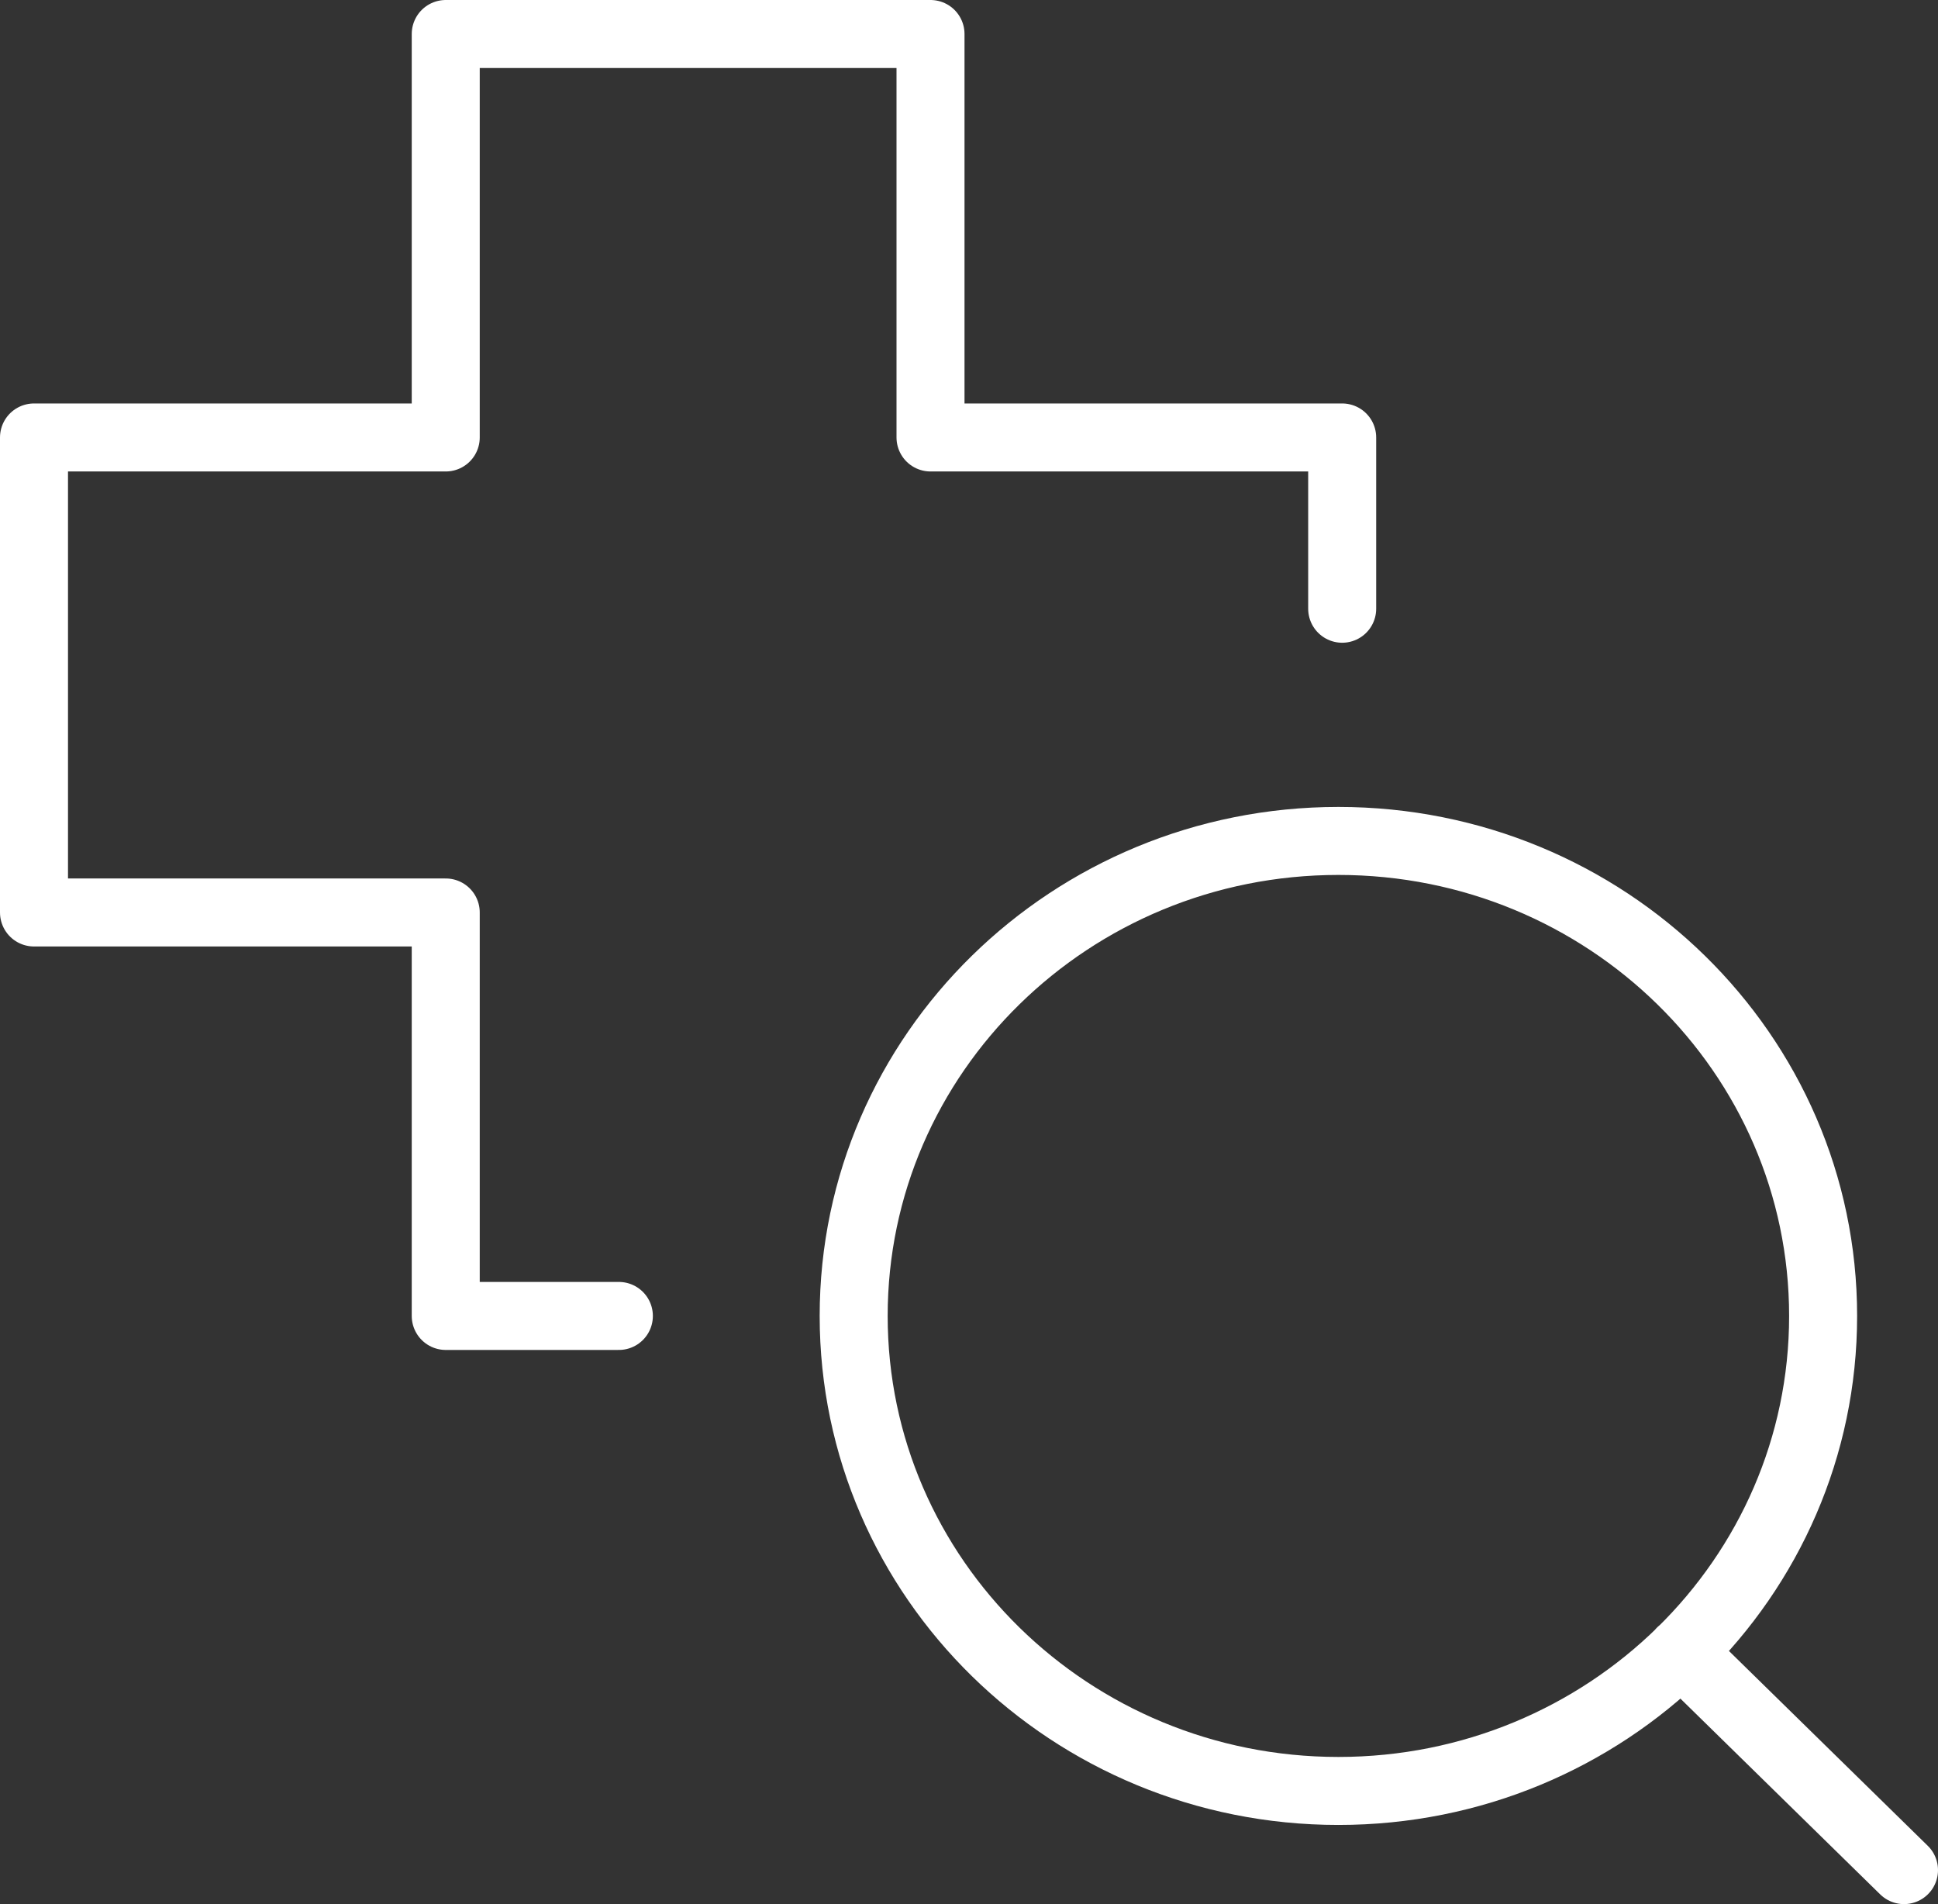
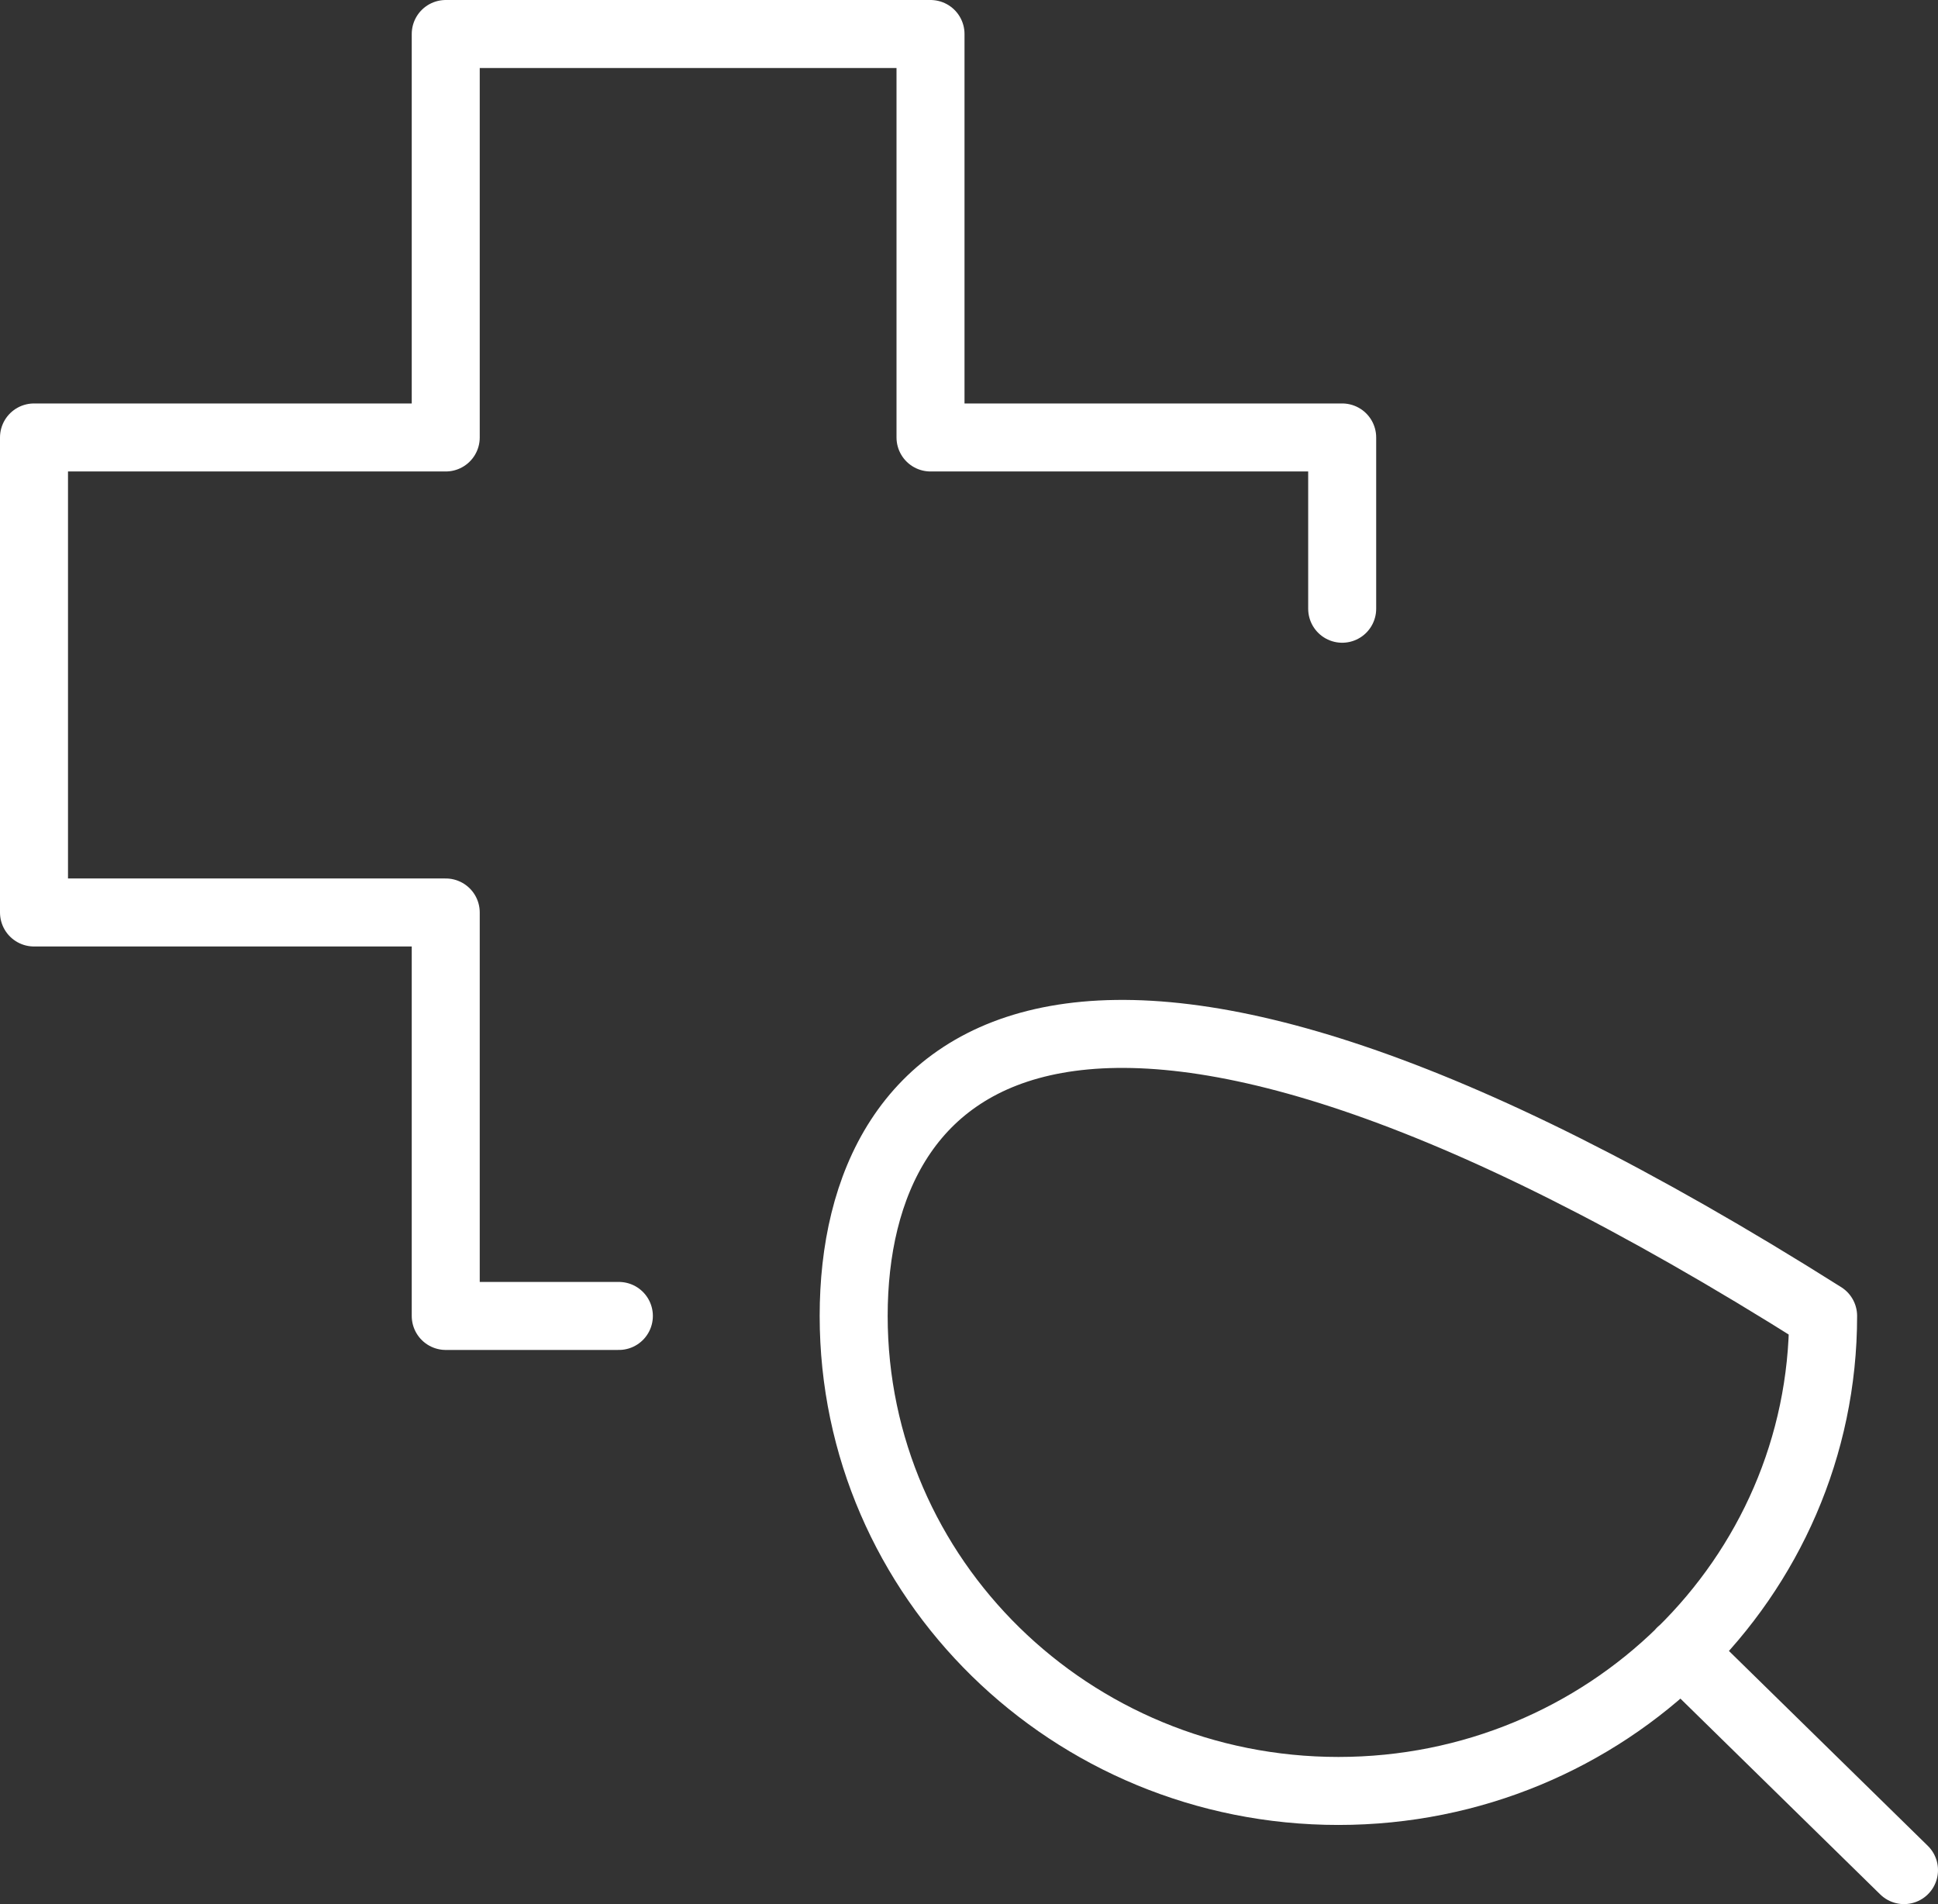
<svg xmlns="http://www.w3.org/2000/svg" width="57" height="56" viewBox="0 0 57 56" fill="none">
  <rect x="0" y="0" width="57" height="56" fill="#333333" stroke="none" />
-   <path d="M18.202 38.702H13.11V26.836H1V12.866H13.11V1H27.368V12.866H39.476V17.903M49.442 48.574L56 55M39.365 52.672C47.239 52.672 53.621 46.417 53.621 38.702C53.621 30.987 47.239 24.732 39.365 24.732C31.491 24.732 25.108 30.987 25.108 38.702C25.108 46.417 31.491 52.672 39.365 52.672Z" stroke="white" stroke-width="2" stroke-linecap="round" stroke-linejoin="round" />
+   <path d="M18.202 38.702H13.11V26.836H1V12.866H13.11V1H27.368V12.866H39.476V17.903M49.442 48.574L56 55M39.365 52.672C47.239 52.672 53.621 46.417 53.621 38.702C31.491 24.732 25.108 30.987 25.108 38.702C25.108 46.417 31.491 52.672 39.365 52.672Z" stroke="white" stroke-width="2" stroke-linecap="round" stroke-linejoin="round" />
</svg>